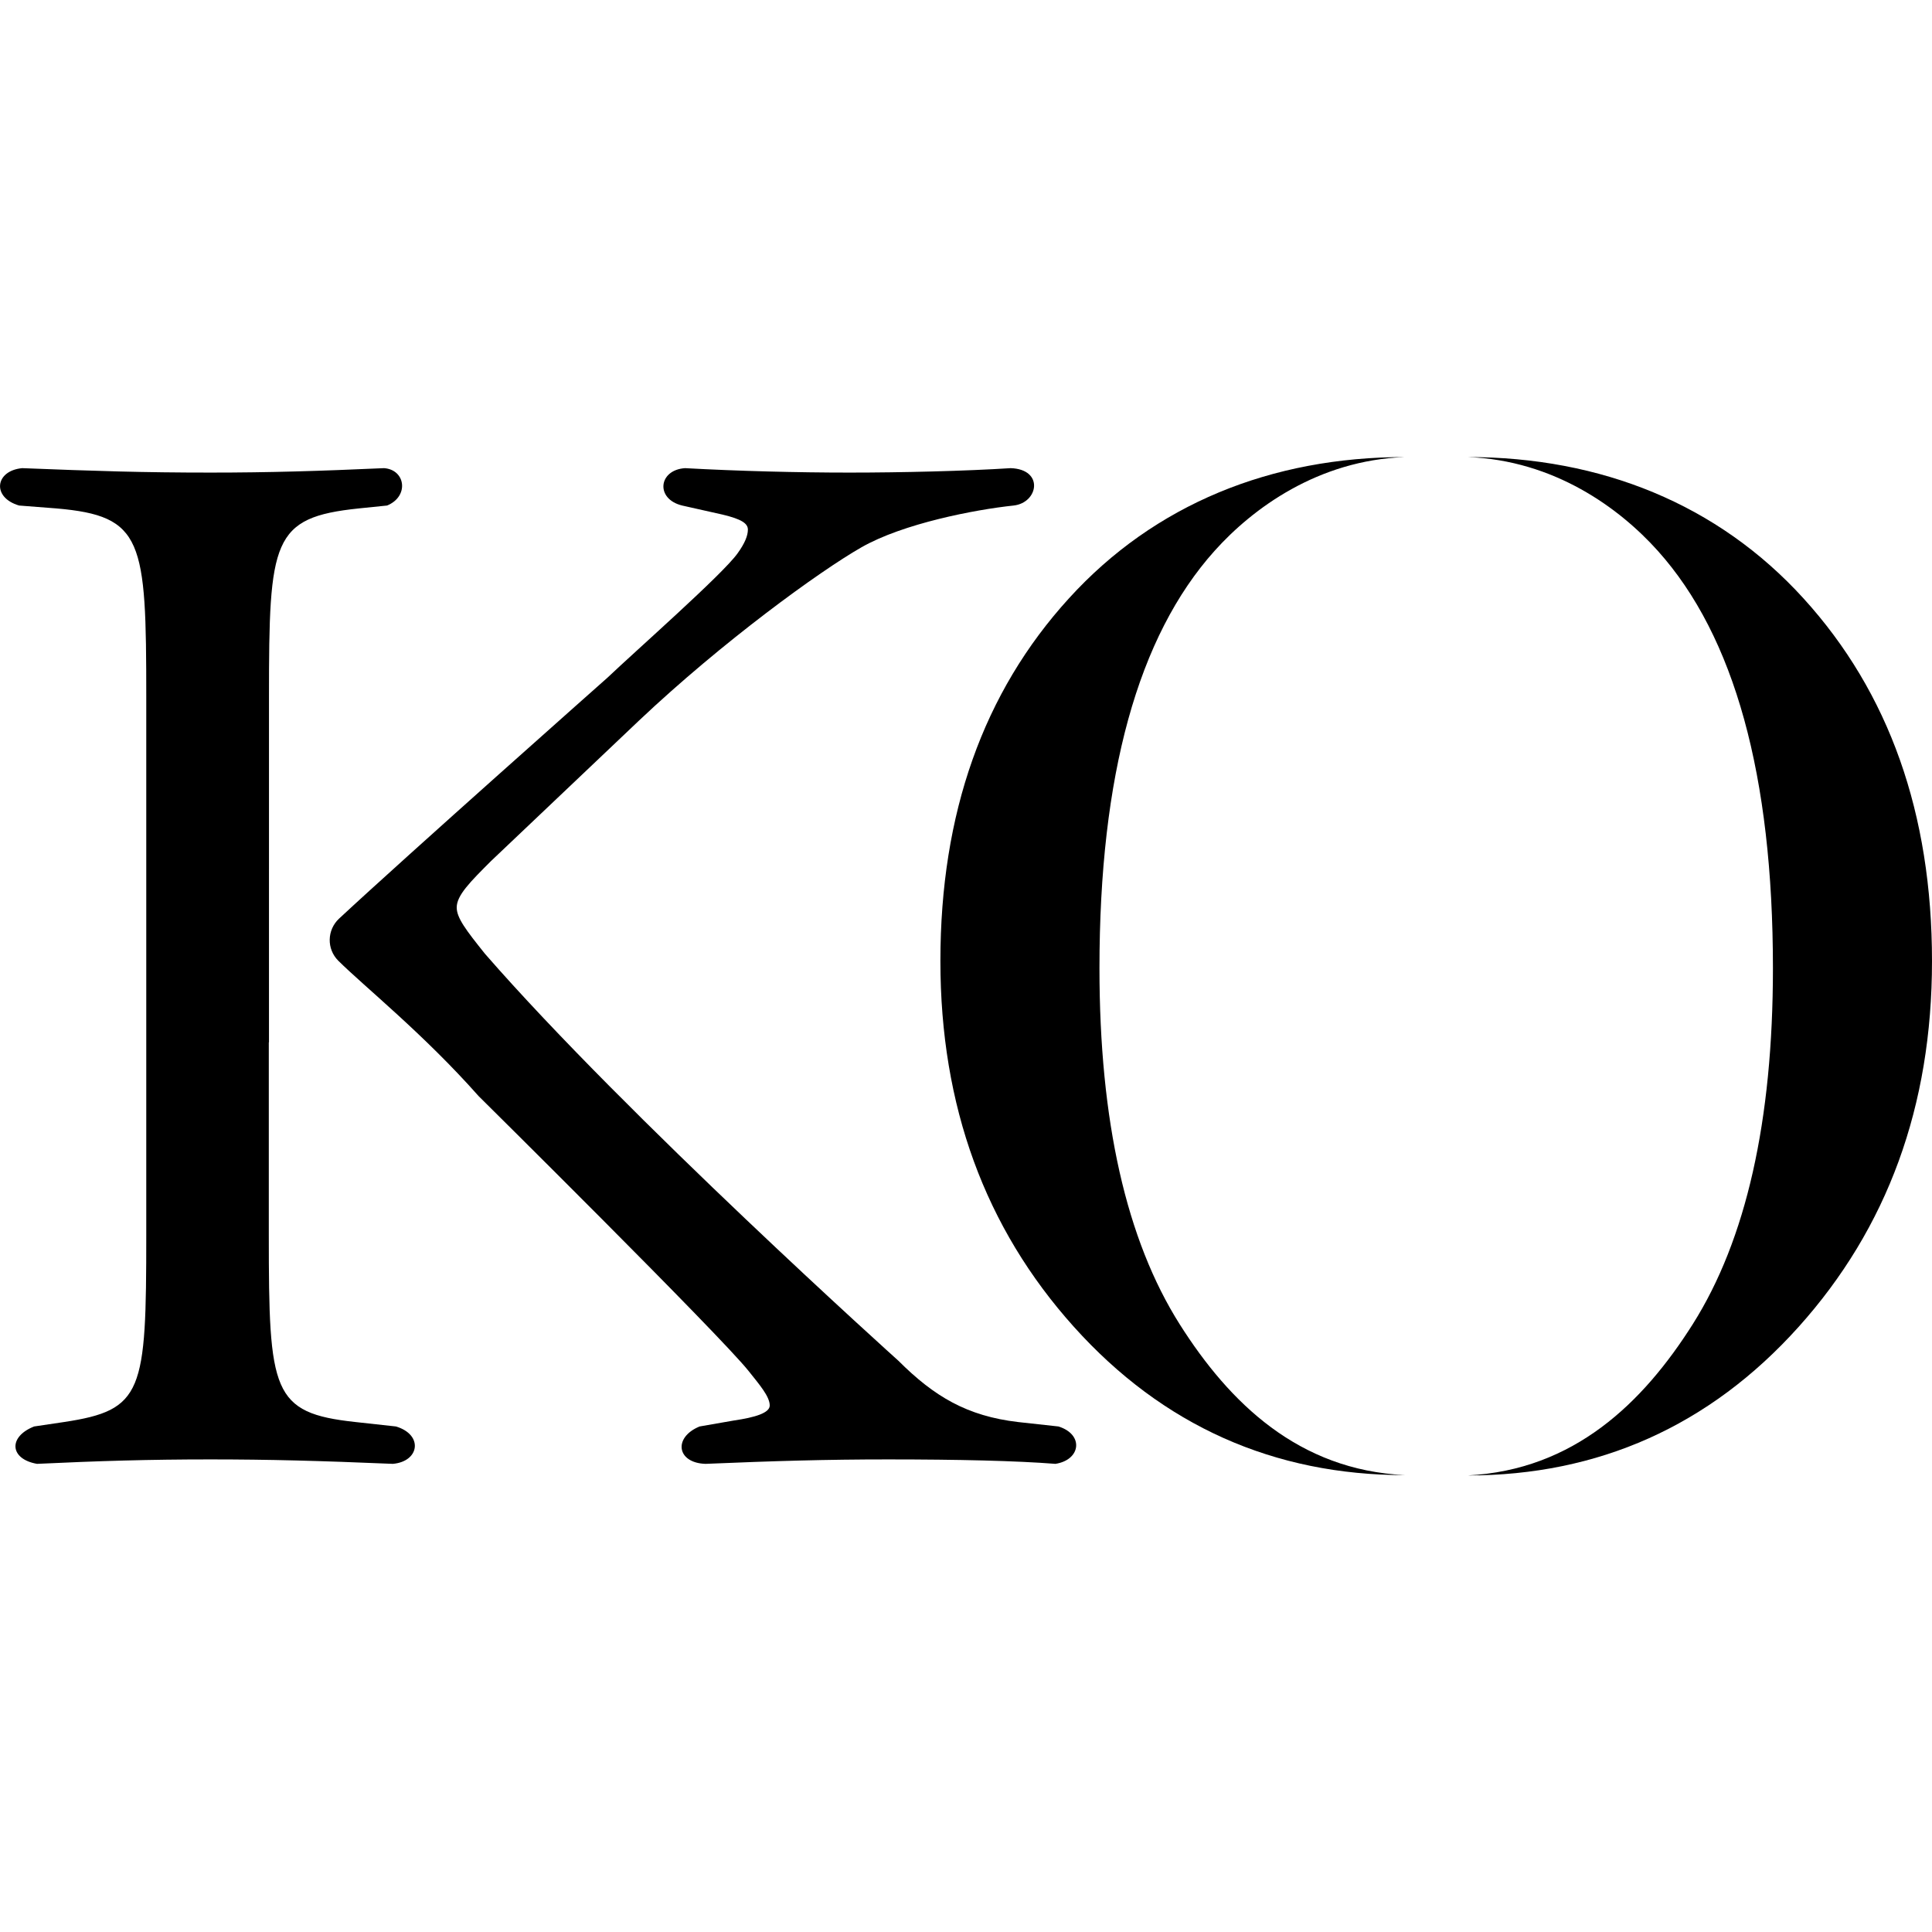
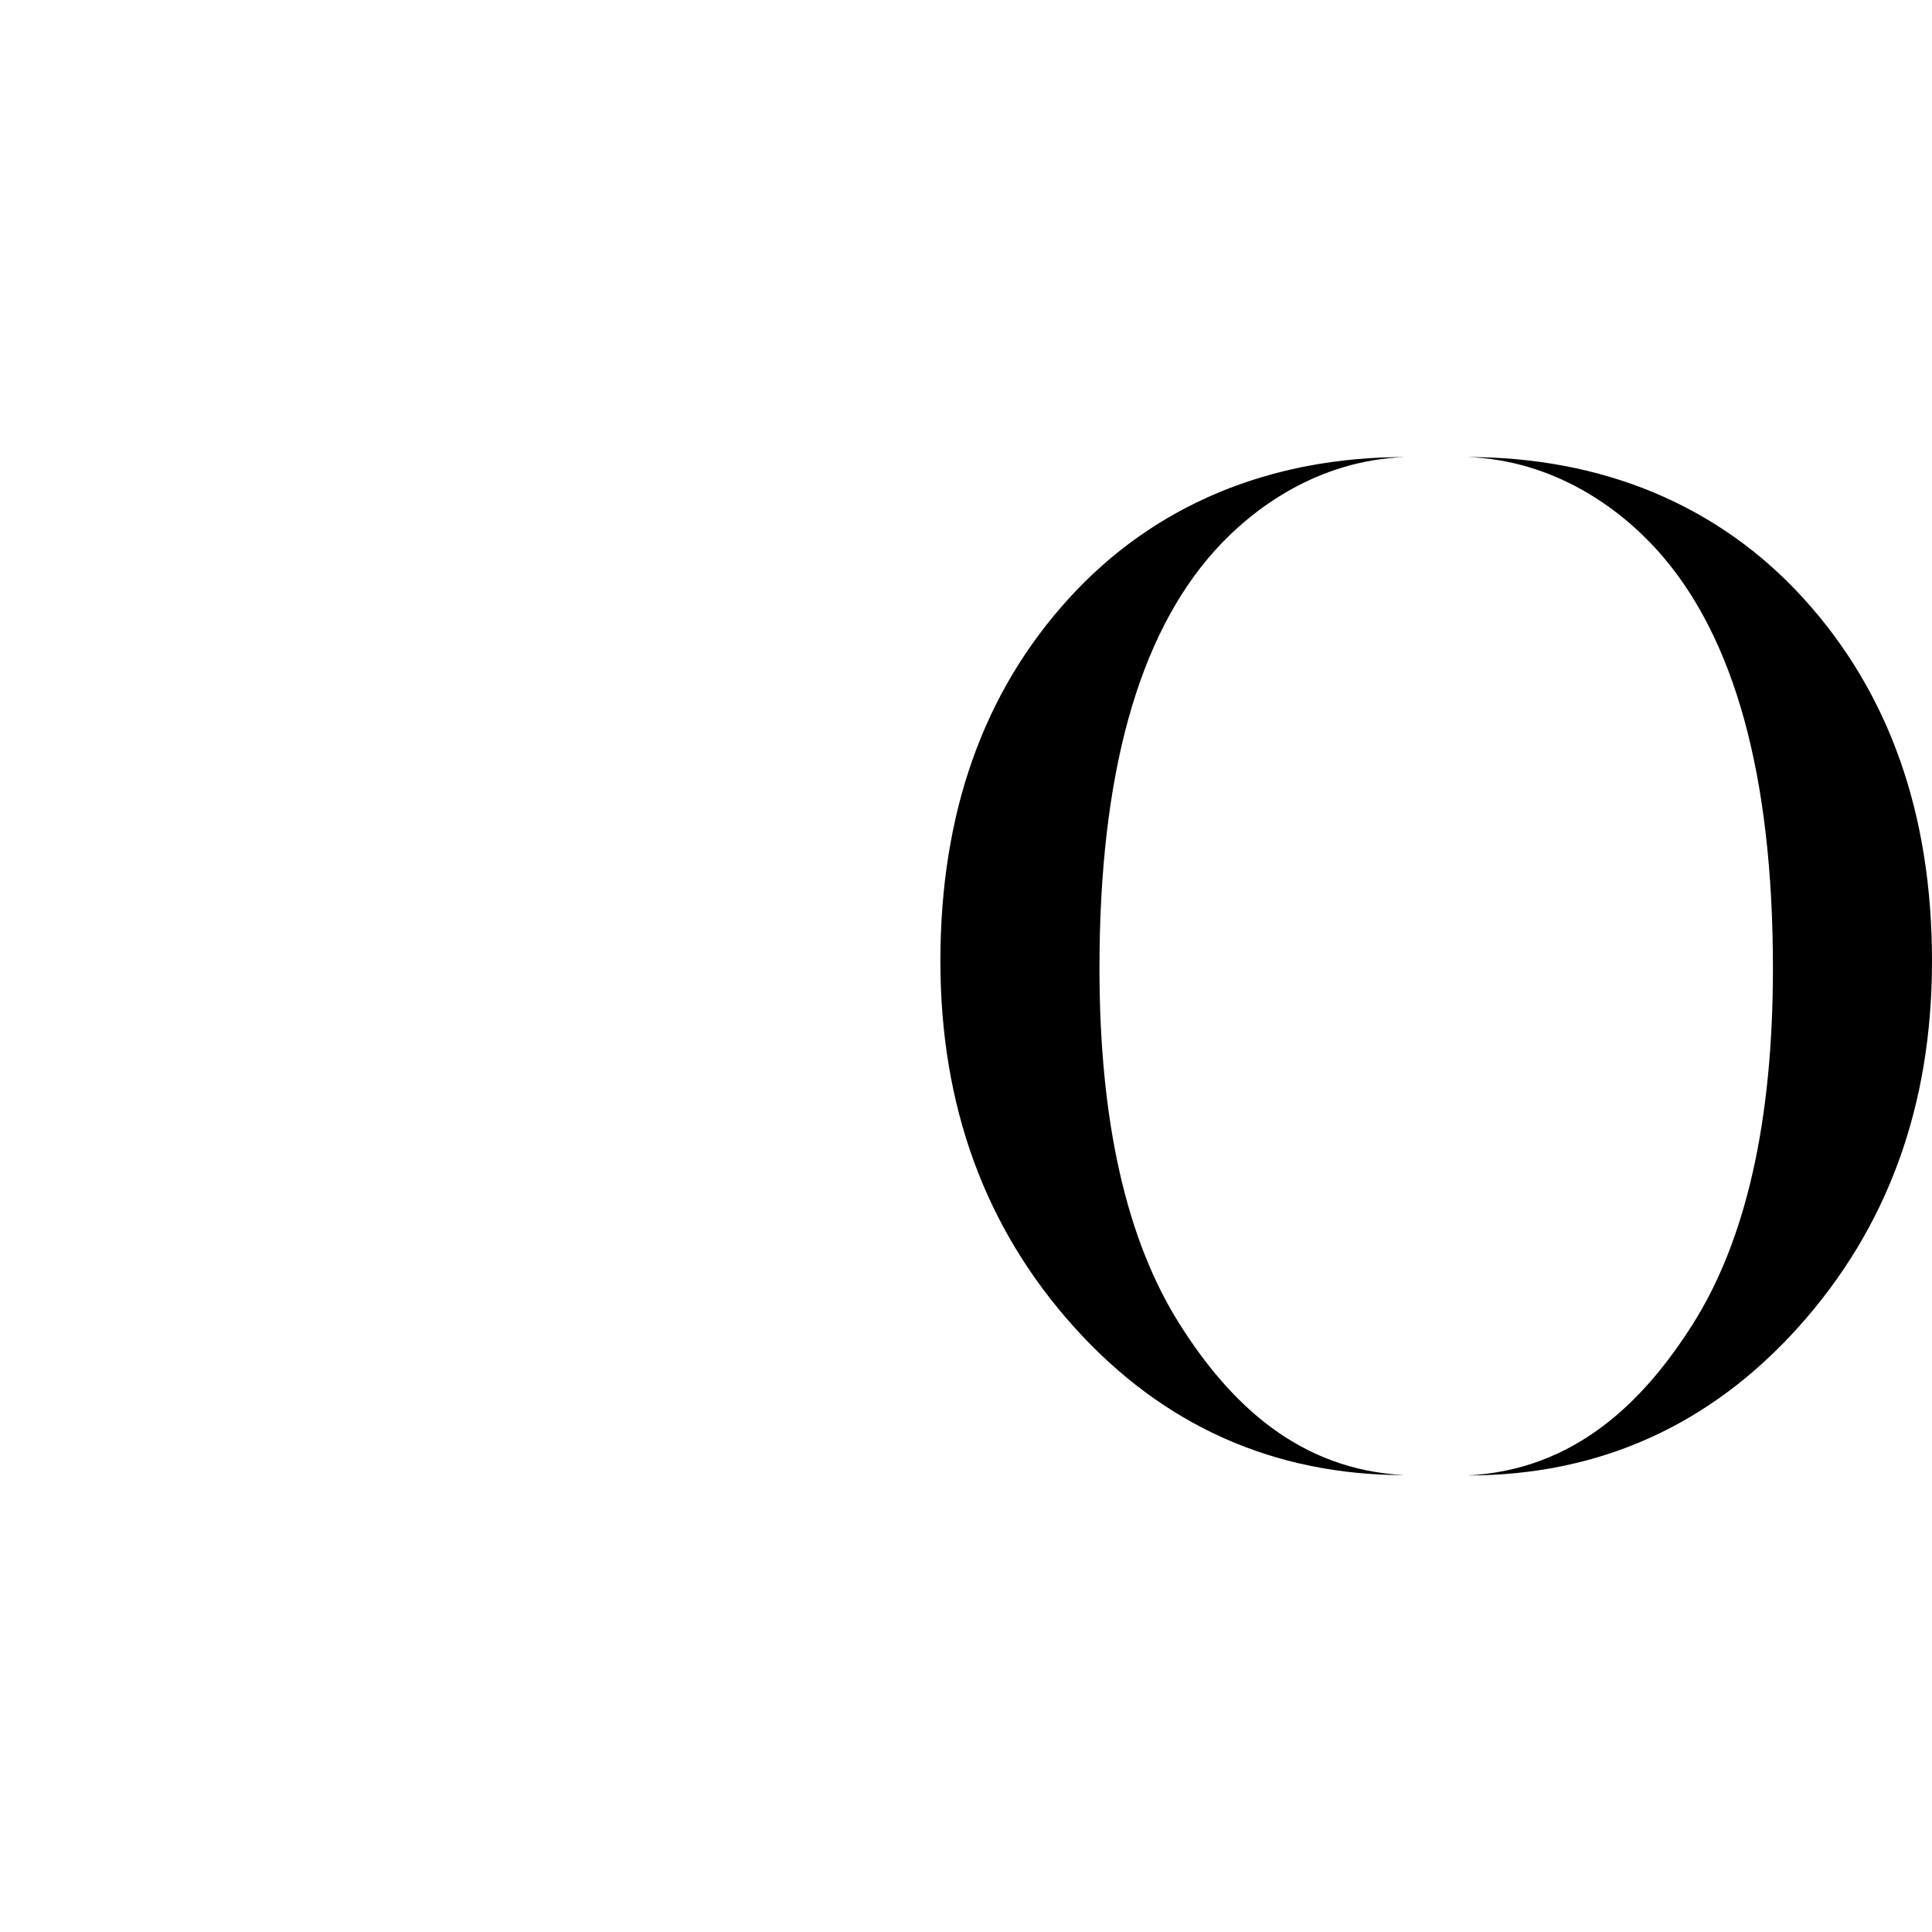
<svg xmlns="http://www.w3.org/2000/svg" version="1.1" x="0px" y="0px" viewBox="0 0 1132 1132" style="enable-background:new 0 0 1132 1132;" xml:space="preserve">
  <style type="text/css">
	.st0{display:none;}
	.st1{display:inline;}
</style>
  <g id="レイヤー_1" class="st0">
    <g transform="translate(0,1132) scale(0.1,-0.1)" class="st1">
      <path d="M4895,10465c-16-13-33-24-37-25c-17,0-163-150-222-225c-63-81-116-159-116-171c0-3-9-18-19-32c-10-15-19-30-20-34    s-11-29-22-55c-48-110-89-261-106-386c-14-107-6-418,12-470c3-7,7-25,9-42c12-69,63-217,107-305c70-144,165-276,269-375    c82-79,93-87,101-73c4,7,4,15-1,18c-4,3-11,19-14,35c-3,17-12,61-21,98c-16,74-21,102-30,162c-3,22-8,51-10,65    c-26,142-23,436,5,585c5,28,12,65,15,83c7,41,72,237,91,274c21,40,25,34,10-10c-60-171-77-571-35-837c16-100,64-298,92-380l25-70    l97,98c54,53,95,97,91,97c-3,0,2,9,12,19c40,45,97,133,137,211c53,104,116,281,120,335c1,6,4,19,8,30c28,85,29,494,1,587    c-3,10-7,29-10,43c-11,61-60,197-101,285c-39,80-112,202-132,220c-4,3-20,23-36,45c-36,48-171,185-183,185c-5,0-17,9-27,20    C4932,10495,4931,10495,4895,10465z" />
      <path d="M7216,9763c-1-1-24-5-51-8c-78-8-250-54-321-86c-36-16-72-29-80-29s-14-4-14-8s-15-15-32-23c-52-24-102-53-113-65    c-5-5-30-23-55-39c-65-42-267-250-320-329c-25-37-50-72-56-79c-28-32-152-305-160-352c-1-5-7-28-13-50c-5-22-13-58-17-80    c-8-48-12-70-14-70c-1,0-3-33-5-73c-2-41-6-84-9-97s-2-26,3-29c4-3,5-24,1-46s-4-40-1-40c4,0,7-8,7-17c2-81,35-239,54-256    c8-7,10-7,7-1s1,24,9,40c9,16,15,29,14,29c-2,0,20,58,30,80s27,65,29,77c3,19,167,316,181,328c3,3,18,25,35,50    c54,81,144,189,220,261c66,63,182,156,220,176c17,9,33,21,37,27s10,8,13,4c4-3-8-19-26-35c-63-54-162-158-221-233    c-33-41-65-82-71-90c-19-24-77-111-77-115c0-3-15-28-34-57c-37-58-152-293-160-328c-1-3-7-14-13-25s-11-22-11-25s-14-49-31-104    c-18-54-30-100-29-101c7-5,187,26,238,42c30,9,63,18,73,20s38,12,62,23s51,20,59,20s16,3,18,8c2,4,35,23,73,42c39,18,72,37,75,40    s26,19,52,35c27,17,48,33,48,38c0,4,4,7,10,7c5,0,19,8,31,18c47,38,187,179,215,217c16,21,36,47,44,56c25,29,34,42,65,94    c58,97,96,166,113,210c6,17,17,44,23,60c14,36,13,32,39,125c11,41,23,93,26,115s10,60,14,83c8,48,6,318-3,342c-3,8-9,33-12,55    c-9,62-37,159-49,167C7346,9768,7222,9769,7216,9763z" />
      <path d="M2610,9618c0-5-7-25-17-46c-9-20-17-39-18-42s-11-35-23-72c-11-36-24-86-27-109c-4-24-8-47-11-50c-8-13-17-136-17-229    c0-137,8-207,38-323c9-34,18-69,20-77c18-73,81-216,140-316c100-170,264-354,391-439c32-22,61-42,64-45c33-33,300-153,370-166    c14-3,34-8,45-11s29-8,40-9c11-2,37-6,58-10c20-3,37-4,37-2s-44,49-97,104c-54,55-111,117-128,139c-16,21-45,57-63,79    c-17,23-36,46-40,51c-27,35-124,190-139,221c-10,22-21,41-24,44s-14,23-24,45c-9,22-25,58-35,80c-42,91-122,396-108,410    c2,3,14-26,27-63c12-37,27-78,33-92s14-34,18-45c13-33,94-200,99-205c4-3,15-23,26-45s22-42,25-45c4-3,17-23,30-45s30-46,37-53    s13-16,13-20s12-20,26-37c14-16,38-46,53-65c63-83,269-296,328-338l31-22l7,32c4,18,10,38,13,43c7,11,8,14,17,60c3,17,8,37,10,45    c5,18,12,65,20,135c6,60,6,226,0,275c-12,90-29,178-41,213c-7,20-13,41-14,45c-2,40-123,313-142,320c-4,2-8,10-8,18s-5,14-12,14    c-6,0-9,3-5,6c3,3,1,11-4,18c-5,6-36,47-68,91c-65,88-138,166-220,235c-64,54-176,130-191,130c-5,0-10,3-10,8c0,4-19,16-42,26    c-131,58-202,86-218,86c-10,0-22,5-25,11c-4,5-12,8-18,6c-7-2-23,0-37,6c-14,5-34,11-45,13C2649,9622,2610,9625,2610,9618z" />
      <path d="M8291,8199c-12-22-21-44-21-50c0-5-14-40-31-77l-30-67l-27,47c-64,112-94,158-102,158c-12,0-90-120-117-180    c-59-128-77-219-77-380c0-155,16-243,66-365c16-38,32-78,35-87c3-10,9-18,13-18s13-13,20-30c7-16,16-30,21-30s9-6,9-14    c0-22,169-189,223-221l48-28l37,34c20,19,38,37,40,41c2,3,12,17,24,30c35,39,92,131,117,188c39,89,40,92,55,155    c36,149,37,307,1,460c-4,17-8,37-9,45c0,8-3,17-6,20c-5,5-29,68-33,85c-1,6-4,12-7,15s-16,28-30,55c-35,72-77,128-167,221l-32,33    L8291,8199z" />
      <path d="M9695,7969c-48-21-81-32-87-31c-5,1-8-2-8-8c0-5-5-10-11-10c-22,0-150-91-207-147c-70-69-127-144-176-233    c-35-65-81-178-90-222c-3-13-9-45-15-73c-12-64-12-224,0-295c12-69,55-199,74-224c11-15,21-17,52-11c65,12,196,58,235,82    c21,13,40,23,43,23s38,24,78,54c86,64,150,130,203,211c21,33,42,62,45,65c8,6,67,135,74,163c2,4,4,9,5,12s3,8,4,13c2,4,8,27,15,52    c8,25,16,61,20,80c7,42,7,253-1,295c-21,116-21,115-53,90c-52-41-171-125-177-125c-4,0-3,14,2,30c6,21,5,30-3,30c-7,0-6,4,3,10    s11,10,3,10c-7,0-10,7-7,15c8,19,11,146,4,150C9717,7976,9706,7974,9695,7969z" />
-       <path d="M1465,7829c-50-7-96-14-148-24c-15-3-62-16-103-29c-40-13-74-21-74-17c0,3-4,1-8-4c-4-6-37-23-74-39c-36-15-69-34-72-42    s-1-36,4-63c11-58,68-231,82-248c6-7,7-13,2-13s-4-4,1-8c6-4,25-37,44-74c90-183,264-372,456-499c75-50,125-79,125-73    c0,3,14-4,30-16c17-12,30-18,30-14s9-1,21-12c12-10,23-18,25-16c2,1,20-4,40-13c122-51,298-92,425-99c41-3,79-5,84-6    c6-2,12-2,15-1s43,4,90,7c152,8,202,18,375,76c64,22,139,57,133,63c-1,2-16,4-33,6c-16,2-36,7-42,12c-7,5-13,7-13,4    c0-5-93,14-200,43c-70,19-193,59-212,70c-10,6-23,10-29,10c-18,0-255,116-263,129c-4,6-16,11-27,11c-10,0-19,5-19,10    c0,6-5,10-11,10c-31,0-253,184-330,275l-34,39l30-21c17-12,43-33,59-47s32-26,36-26s20-11,36-25s34-25,41-25c6,0,13-4,15-8    c3-9,162-99,223-126c22-10,58-26,80-36c56-24,119-49,190-72c59-19,74-23,115-32c11-3,24-7,29-11c5-3,23-7,40-10s46-8,64-11    c17-3,38-6,45-7c6,0,12-3,12-6s10-6,23-7c48-2,92-8,101-12c5-3,28-6,51-7l42-1l-24,75c-44,138-133,305-227,425    c-33,41-157,168-196,200c-52,42-157,116-165,116c-5,0-16,6-24,14c-19,17-151,87-151,80c0-2-10,2-22,10c-32,19-213,80-278,92    c-57,11-89,17-115,21C1735,7835,1518,7836,1465,7829z" />
+       <path d="M1465,7829c-50-7-96-14-148-24c-15-3-62-16-103-29c-40-13-74-21-74-17c0,3-4,1-8-4c-4-6-37-23-74-39c-36-15-69-34-72-42    s-1-36,4-63c11-58,68-231,82-248c6-7,7-13,2-13s-4-4,1-8c6-4,25-37,44-74c90-183,264-372,456-499c75-50,125-79,125-73    c0,3,14-4,30-16c17-12,30-18,30-14s9-1,21-12c12-10,23-18,25-16c2,1,20-4,40-13c122-51,298-92,425-99c41-3,79-5,84-6    c6-2,12-2,15-1s43,4,90,7c152,8,202,18,375,76c64,22,139,57,133,63c-1,2-16,4-33,6c-16,2-36,7-42,12c-7,5-13,7-13,4    c0-5-93,14-200,43c-70,19-193,59-212,70c-10,6-23,10-29,10c-18,0-255,116-263,129c-4,6-16,11-27,11c-10,0-19,5-19,10    c0,6-5,10-11,10c-31,0-253,184-330,275l-34,39l30-21c17-12,43-33,59-47s32-26,36-26s20-11,36-25s34-25,41-25c6,0,13-4,15-8    c3-9,162-99,223-126c22-10,58-26,80-36c56-24,119-49,190-72c59-19,74-23,115-32c11-3,24-7,29-11c5-3,23-7,40-10s46-8,64-11    c17-3,38-6,45-7c6,0,12-3,12-6s10-6,23-7c48-2,92-8,101-12c5-3,28-6,51-7l42-1l-24,75c-44,138-133,305-227,425    c-33,41-157,168-196,200c-5,0-16,6-24,14c-19,17-151,87-151,80c0-2-10,2-22,10c-32,19-213,80-278,92    c-57,11-89,17-115,21C1735,7835,1518,7836,1465,7829z" />
      <path d="M5065,7722c-2-2-23-5-47-7c-69-5-184-30-238-52c-8-3-20-7-25-8c-6-2-40-14-76-29c-36-14-71-26-77-26c-7,0-12-4-12-8    c0-5-18-15-40-22s-40-18-40-23c0-6-3-7-7-4c-3,4-15,0-25-10c-10-9-18-13-18-10s-35-16-77-42c-120-74-163-104-163-113c0-4-6-8-14-8    s-16-3-18-8c-1-4-23-23-48-41c-25-19-94-85-155-146c-111-112-117-119-170-190c-16-22-32-42-35-45c-34-31-250-416-250-444    c0-3-9-25-19-49c-11-23-27-64-37-92c-9-27-22-56-27-62c-5-7-7-13-4-13c4,0-1-19-9-42c-22-62-81-294-94-369c-16-92-18-104-20-104    c-1,0-3-13-5-30c-1-16-6-55-10-85c-21-163-26-252-29-470c-1-107,0-199,3-205c3-5,6-34,8-65c3-68,10-147,17-180c3-14,7-45,10-70    s10-72,16-105s13-76,16-95s9-39,14-44s6-14,4-21c-3-7,2-41,11-76c19-70,27-106,29-129c1-9,5-20,8-25c4-8,21-71,34-127    c1-5,3-11,4-15c2-5,4-12,5-18c1-5,7-23,13-38c7-16,12-34,12-41c0-6,5-17,12-24s9-12,5-12s3-26,14-57c48-132,81-220,95-250    c8-17,14-38,14-47s5-16,12-16c6,0,9-3,6-6c-10-9,146-341,167-356c6-4,6-8,1-8s-3-8,5-17c8-10,23-34,33-53c11-19,43-72,72-116    l52-82l-43-46c-24-25-50-46-56-46c-7,0-10-3-7-6c4-3-12-22-35-42s-58-54-79-74c-21-21-40-38-42-38c-3,0-22-16-43-36    c-48-46-173-140-207-155c-14-7-24-15-21-18c2-4-9-12-24-19s-37-21-49-32s-24-20-27-20s-36-23-75-50c-39-28-74-50-79-50s-11-3-13-7    c-4-11-176-123-187-123c-5,0-11-7-15-15c-3-8-10-15-15-15c-7,0-82-43-261-150c-36-21-330-168-375-187c-63-26-323-123-344-129    c-9-2-54-15-101-29s-94-27-105-29s-20-4-20-5c0-2-7-4-15-6s-53-12-100-23c-74-18-128-30-165-38c-5-1-46-9-90-18s-91-18-105-20    c-14-3-25-5-25-6c0-2-77-12-102-13c-13,0-23-3-23-6c0-4-10-7-22-7c-13-1-48-4-78-8c-67-8-161-16-400-31c-185-12-296-23-395-41    c-119-21-214-139-221-271c-5-102,32-168,121-216c37-20,54-22,215-21c163,0,257,6,355,20c22,4,51,8,65,9c77,10,127,18,210,35    c30,6,69,13,85,16c17,3,35,7,40,8c6,2,28,6,50,11c22,4,44,10,50,13c5,3,16,7,25,7c56,6,408,117,596,189c67,25,126,46,133,46    c6,0,11,5,11,10c0,6,3,9,8,8c4-2,27,6,52,16c25,11,47,20,50,21s18,7,33,13c16,7,33,12,38,12s9,5,9,10c0,6,7,10,15,10s23,4,33,10    c14,8,157,75,237,111c11,5,27,13,35,17c8,5,26,15,39,22c195,102,213,112,441,242c19,11,47,29,62,39c14,11,31,19,36,19    c6,0,12,4,14,8s25,21,52,37c104,63,270,176,379,257c43,32,82,58,86,58c5,0,11,3,13,8c2,4,37,34,79,67s92,72,110,87    c19,14,48,38,64,53c17,14,47,40,68,58c39,32,108,96,203,189l51,50l99-99c55-54,117-111,138-128c21-16,44-34,50-40    c62-54,231-165,351-229c128-69,380-168,487-192c40-9,53-12,53-14c0-1,11-3,25-5s36-6,50-9c14-4,41-8,60-11s46-7,60-10    c114-23,477-23,591,1c13,2,42,7,64,10s58,10,80,15s49,11,60,14c65,12,81,16,95,21c8,3,24,8,36,10c11,2,68,20,125,39    c57,20,111,38,119,40c63,16,441,191,448,207c8,19,29,4,62-45c39-58,35-53,120-159c34-43,65-78,70-78s12-9,15-21c4-11,9-19,11-17    s36-27,76-64s76-68,80-68c3,0,13-6,20-13c59-59,272-169,408-211c170-53,251-65,425-61c88,2,176,6,195,10c30,6,141,29,190,40    c49,10,144,37,168,47c15,6,34,12,42,14c63,13,346,145,482,225c53,31,99,55,102,51c3-3,6,0,6,6c0,7,16,20,35,29s35,20,35,25    c0,4,4,8,10,8c8,0,142,90,175,117c6,5,28,22,50,38c22,17,42,32,45,35s25,21,50,40c60,46,61,47,91,73c14,12,50,42,79,67    c252,210,444,437,471,558c15,62,5,113-28,152c-27,32-74,61-108,66c-11,2-29,5-40,7c-31,6-118-17-158-41c-31-20-82-68-148-143    c-211-236-545-569-571-569c-5,0-6-4-3-10c3-5,2-10-3-10s-20-10-34-23c-80-73-225-172-350-240c-97-53-229-119-242-121    c-6-1-20-7-31-13c-17-9-144-54-167-59c-5-1-9-2-10-4c-10-7-175-39-238-46c-127-12-285-4-395,21c-69,16-105,26-138,40    c-20,8-39,15-42,15c-13,0-126,59-177,93c-74,49-184,159-234,234c-21,32-41,60-44,63c-8,8-61,113-58,115c2,1,21,12,43,25    s42,26,45,30c3,3,25,18,49,34c25,16,50,33,55,37c6,5,58,45,116,89s121,93,140,110c19,16,55,46,79,67c61,52,203,187,265,251    c28,30,71,75,96,101s65,71,90,101c25,29,61,72,80,94c19,23,46,57,60,75s37,47,52,64c15,18,30,40,34,50c3,9,10,17,15,17s9,7,9,15    s4,15,9,15c4,0,42,51,82,113c41,61,77,114,82,115c4,2,7,8,7,13c0,6,8,22,18,37c70,102,282,515,282,549c0,4,7,21,15,37    c8,15,17,38,19,50c2,11,13,42,25,69c11,26,20,48,19,50c0,1,11,40,25,88c23,74,62,225,73,284c2,11,6,31,9,45c34,171,49,449,30,575    c-3,22-7,55-10,72c-3,29-26,121-41,163c-3,8-5,16-5,18c3,9-85,168-115,208c-52,68-139,150-185,174c-13,7-26,16-29,20    c-13,18-150,77-225,96c-16,4-37,9-45,11c-8,3-76,6-150,8c-108,3-152,0-220-16c-47-11-91-20-97-21c-7-1-13-5-13-10s-3-7-7-5    c-23,14-311-136-353-183c-3-3-30-24-60-47c-121-92-283-274-402-454c-71-107-174-303-233-444c-25-60-51-119-56-130    c-6-12-11-27-13-35c-3-16-12-42-26-75c-9-20-59-177-66-205c-2-8-13-49-24-90s-23-88-26-104s-7-32-9-36s-7-22-10-41s-8-41-10-49    c-9-32-37-198-41-240c-1-19-3-35-4-35c-3,0-9-39-14-98c-3-34-9-96-13-137c-10-95-9-533,0-625c20-184,26-227,53-360    c22-103,52-222,72-275c3-8,6-19,8-25c1-5,9-30,18-54s16-45,16-46s-15-8-32-16c-18-7-35-16-38-19c-5-7-76-41-190-93    c-64-28-163-67-235-92c-27-9-59-21-70-25c-69-29-291-82-405-98c-112-15-486-7-540,12c-8,3-31,7-50,10s-50,10-68,15s-33,10-35,9    c-1,0-22,6-47,13s-48,13-52,15c-5,1-9,2-10,4c-2,1-10,3-18,5c-68,16-320,129-328,148c-2,4-7,7-12,7c-10,0-118,65-140,85    c-9,8-21,15-27,15s-13,3-15,8c-1,4-23,23-48,42s-51,39-58,45c-38,30-222,216-222,225c0,6,17,29,38,53c21,23,75,87,121,142    c45,55,90,110,101,123c10,12,16,22,14,22c-3,0,1,6,8,14c29,30,54,63,77,99c12,20,27,37,32,37s9,7,9,15s5,15,10,15c6,0,10,7,10,15    s3,15,8,15c4,1,23,25,42,55s38,55,43,55c4,0,7,4,7,10c0,12,121,194,132,198c4,2,6,7,3,12c-2,4,5,18,16,31s37,52,57,87    c21,35,42,71,47,80c33,55,97,165,125,217c18,33,42,76,53,95c93,165,276,550,382,800c31,74,63,147,71,163c8,15,13,27,10,27    s5,21,16,48c39,87,138,391,154,472c3,14,10,45,15,70c6,25,13,54,15,65s6,31,9,45c7,28,9,42,20,115c4,28,8,61,10,74    c22,139,22,546,0,581c-3,6-6,20-5,33c1,12,1,24,0,27c-4,10-12,52-25,129c-3,19-10,42-15,51c-5,10-7,20-3,23c3,4,1,12-5,20    c-6,7-13,24-15,37c-2,14-9,39-16,55c-7,17-18,46-25,66c-11,32-87,175-119,223c-73,111-248,258-347,291c-3,1-18,8-35,15    c-16,7-32,14-35,15c-38,9-113,26-140,30C5229,7722,5071,7727,5065,7722z M5270,7387c15-4,24-7,65-23c11-4,23-6,28-6c4,1,7-3,7-9    c0-5,5-7,10-4c6,3,10,2,10-2c0-5,15-17,33-27c38-22,127-111,127-127c0-8-4-8-12-2c-11,8-203,11-203,4c0-2-11-4-25-7    c-107-19-444-177-458-215c-2-5-8-9-14-9c-8,0-72-44-88-60c-3-3-30-25-59-50c-92-75-179-170-281-305c-16-22-34-45-40-52    c-5-7-10-15-10-17c0-3-18-35-40-71c-66-107-110-201-185-390c-4-11-9-26-11-33c-1-8-6-21-10-30s-8-21-9-27c-2-5-12-41-23-80    c-22-72-68-278-77-340c-3-19-7-52-10-72c-14-97-24-207-29-340c-3-51-7-97-10-102c-4-5-3-12,1-14c7-4,9-67,3-74c-5-6-6-29-2-37    c3-5,6-65,8-135c2-69,6-144,9-166s8-67,10-100c7-71,12-112,18-141c3-12,8-45,12-75s10-72,15-94s12-56,15-75    c31-190,129-510,246-807c11-28,10-34-8-55c-12-12-36-40-54-61l-32-38l-31,53c-63,104-206,377-206,392c0,3-11,29-24,58    c-27,58-87,212-90,231c-1,7-4,17-7,22c-4,6-12,28-18,50c-7,22-16,49-21,60c-20,46-106,376-126,480c-2,11-6,31-9,45    c-2,14-7,39-10,55c-3,17-7,41-10,55s-8,43-11,65c-2,22-7,51-9,65c-5,30-16,150-21,235c-6,80-5,315,0,390c11,153,26,281,41,345    c3,14,7,39,9,56c2,16,6,39,9,50c4,10,8,30,11,44c27,136,96,354,156,491c129,292,280,495,535,717c28,24,208,141,220,143    c6,1,26,11,45,23c60,36,165,84,197,90c12,3,31,10,42,16c12,6,21,8,21,4c0-3,6-1,13,5c8,6,29,13,48,15c19,3,34,5,34,6s16,4,35,7    c19,2,36,6,38,8C5062,7399,5252,7392,5270,7387z M8702,6034c29-10,55-18,58-19c17-1,104-61,143-98c48-45,63-76,30-61    c-23,10-245,15-258,5c-5-4-28-13-50-20c-95-31-284-134-341-186c-7-5-26-21-44-35c-63-49-220-213-220-229c0-3-9-13-20-21    s-20-20-20-27s-3-13-7-13c-5,0-21-21-38-48c-16-26-33-51-38-57c-78-98-272-539-312-711c-2-10-15-60-29-111c-13-50-27-104-30-120    c-3-15-7-40-10-55c-14-66-17-85-21-113c-3-16-7-41-10-55s-7-45-10-70s-8-61-11-80c-12-74-27-340-27-460c0-87,19-425,23-425    c2,0,9-42,26-170c5-39,4-42-30-60c-20-11-36-23-36-27c0-5-7-8-15-8s-15-3-15-7c0-5-13-15-28-24c-35-20-42-13-65,71    c-10,36-20,72-22,80c-6,19-32,138-39,176c-36,190-49,353-48,564c2,206,16,400,38,525c3,17,7,41,9,55c6,43,45,232,62,295    c8,33,17,69,20,80c8,38,11,50,13,53c2,1,3,5,4,10c2,4,8,27,16,52c7,25,14,50,16,55c3,15,34,108,43,130c5,11,27,70,51,130    c53,137,172,378,207,420c4,6,14,22,22,37s22,37,33,47c10,11,18,23,18,26c0,7,47,70,80,109c149,173,328,303,515,375    C8441,6059,8607,6066,8702,6034z" />
      <path d="M6819,7683c-2-13-1-17,26-146c9-43,15-81,12-83c-2-2-22,4-43,15c-68,35-167,81-175,81s-4-212,5-255c29-129,94-279,156-357    c17-20,30-40,30-44c0-14,158-162,215-201c93-63,218-115,330-138c62-13,205-17,206-6c1,6,2,14,3,19c24,96,26,111,26,207    c0,204-56,375-177,543c-48,66-153,173-207,209c-22,15-43,30-46,33c-21,21-171,90-195,90c-8,0-15,5-15,12c0,6-3,9-6,6    c-3-4-19-2-36,3C6877,7685,6820,7692,6819,7683z" />
      <path d="M10568,6885c-2-2-19-7-38-10c-19-4-39-8-45-9c-46-12-72-20-80-25c-5-3-16-6-24-8c-27-4-147-67-216-114    c-130-88-238-211-300-344c-34-71-64-154-70-190c-17-94-17-94,14-109c34-18,161-54,217-62c22-3,77-6,124-6c78,1,112,4,180,17    c14,3,34,7,45,9c88,17,302,126,365,186c9,8,34,31,55,51c83,74,173,204,211,306c33,87,32,92-13,87c-85-10-203-11-203-3c0,5,4,9,9,9    s13,10,17,23c4,12,10,24,13,27c4,3,28,35,53,72l46,66l-26,7c-15,4-36,9-47,12C10831,6884,10574,6891,10568,6885z" />
      <path d="M1649,6006c-2-2-38-7-79-10s-84-8-95-10s-40-7-65-11c-61-10-173-40-240-66c-30-11-68-25-85-31c-16-6-32-14-35-17    s-35-22-73-41c-173-90-367-272-479-451c-16-24-16-28,0-50c27-39,182-184,182-171c0,4,4,2,8-4c6-9,62-47,147-102c11-6,49-26,85-42    c36-17,73-35,82-40c10-6,26-10,36-10s22-4,28-9c18-16,159-49,289-68c56-8,267-7,348,2c72,7,272,54,322,76c17,7,33,12,37,11    c17-4,260,126,278,149c3,3,12,10,21,15c73,41,309,277,309,308c0,4,9,16,20,28c33,35,24,38-47,11c-108-39-211-71-308-94    c-110-26-147-33-237-44c-29-4-70-8-91-9c-20-2-40-6-43-9c-4-3-15-2-25,3c-10,6-20,6-23,2c-6-10-42-9-52,1c-4,3-14,3-23-1    c-14-7-75-8-91-2c-3,1-30,3-61,5s-69,7-85,10c-16,4-40,8-54,10c-50,6-160,38-160,46c0,4,12,6,26,3c74-13,382-21,415-10    c8,3,43,7,79,11c100,9,314,52,395,79c6,2,13,4,18,5c4,0,23,7,42,15c20,9,36,15,38,15c1,0,15,4,30,10s39,14,52,17c14,3,25,9,25,13    s6,8,13,8c22,1,127,52,127,62c0,6-3,11-7,11c-5,0-27,18-50,39c-23,22-64,54-90,72s-50,35-53,38c-31,35-304,157-394,176    c-6,1-22,5-36,9s-38,9-55,11c-16,2-30,4-30,5c0,4-46,10-110,15c-38,3-82,7-97,9c-16,2-28,0-28-4c0-10-33-7-41,3    C1656,6007,1652,6008,1649,6006z M1375,5392c-3-3-11,0-18,7c-9,10-8,11,6,5C1373,5401,1378,5395,1375,5392z" />
-       <path d="M10588,5575c-2-1-34-5-73-9c-38-3-92-12-120-20c-67-18-189-67-193-78c-2-4-8-8-13-8c-20,0-136-85-192-142l-59-58l25-42    c42-70,205-228,236-228c6,0,11-4,11-10c0-5,6-10,14-10s16-3,18-8c9-21,211-98,283-108c123-17,216-20,310-10c68,7,285,73,285,87    c0,5,7,9,15,9c14,0,125,71,153,97c14,13,8,33-9,33c-6,0-29,12-52,28c-23,15-63,38-89,52c-26,13-45,26-43,28s53,25,114,51l111,48    l-45,46c-25,26-48,47-51,47s-24,16-47,35c-22,19-42,33-45,31c-2-3-13,4-25,15c-11,10-29,19-39,19s-18,4-18,9c0,8-157,64-215,76    C10775,5567,10596,5582,10588,5575z" />
    </g>
  </g>
  <g id="レイヤー_2">
    <g>
      <g>
        <g>
          <path d="M991.8,775.9c31.3-49.5,47-119.1,47-208.6c0-112.9-22.5-194.4-67.4-244.5c-22.5-25.1-60.7-53.1-111.5-55l0,0      c78.2,0,146.6,27.6,196.8,82.8c50.2,55.2,75.3,126.1,75.3,212.6c0,84.9-26.1,156.3-78.2,214.3c-52.1,58-117.3,87-193.9,87l0,0      C922.1,861.3,962.5,822.2,991.8,775.9z" />
        </g>
        <g>
          <path d="M691.2,775.9c-31.3-49.5-47-119.1-47-208.6c0-112.9,22.5-194.4,67.4-244.5c22.5-25.1,60.7-53.1,111.5-55l0,0      c-78.2,0-146.6,27.6-196.8,82.8C576.1,405.7,551,476.6,551,563.1c0,84.9,26.1,156.3,78.2,214.3c52.1,58,117.3,86.9,193.9,86.9      l0,0C760.9,861.3,720.5,822.2,691.2,775.9z" />
        </g>
      </g>
      <g>
        <g>
-           <path d="M157.5,610.7v113c0,92,1.8,104.2,50.8,109.5l23.7,2.6c16.1,4.8,13.9,20.5-1.8,21.9c-42.9-1.8-72.7-2.6-106.9-2.6      c-35.9,0-65.7,0.9-101.6,2.6c-16.1-2.8-17-15.9-1.7-21.9l17.5-2.6c46.4-7,48.2-17.5,48.2-109.5V408.3c0-92-1.8-106-52.6-110.4      l-21.9-1.7C-4.9,291.5-3,275.8,13,274.3c42.9,1.7,70.9,2.6,110.4,2.6c34.2,0,63.9-0.9,101.6-2.6c12.7,0.9,14.8,16.6,1.8,21.9      l-16.6,1.7c-50.8,5.3-52.6,18.4-52.6,110.4v100.7V610.7z" />
-         </g>
+           </g>
        <g>
-           <path d="M198.2,562.9c-6.9-6.9-6.6-18,0.4-24.6C237.9,501.7,356,397,356,397c16.6-15.8,67.3-60.4,76.1-72.7      c4.4-6.1,6.1-10.5,6.1-14c0-3.5-3.5-6.1-14.9-8.8l-23.6-5.3c-15.8-3.8-14-20.9,1.7-21.9c30.7,1.7,65.7,2.6,96.3,2.6      s68.2-0.9,94.5-2.6c19.7,0.7,16.2,20.3,1.7,21.9c-22.7,2.4-64.7,10.5-89.2,24.5c-24.5,14-81.3,55.2-130.4,101.6l-86.6,82.2      c-12.3,12.3-20.1,20.1-20.1,27.2c0,6.1,5.3,13.1,16.6,27.2c83.2,95.5,242.2,238.4,242.2,238.4c21,21,40.3,32.4,70.1,35.9      l23.7,2.6c15,4.7,13.1,19.6-1.8,21.9c-22.8-1.8-56.9-2.6-98.1-2.6c-35.9,0-66.6,0.9-106.9,2.6c-16.9-0.5-19.1-15.5-3.5-21.9      l20.1-3.5c12.3-1.8,21-4.4,21-8.8c0-5.3-6.1-12.3-12.3-20.1c-16.6-21-158.3-161.2-158.3-161.2      C248.2,605.8,213.3,577.9,198.2,562.9z" />
-         </g>
+           </g>
      </g>
    </g>
  </g>
</svg>